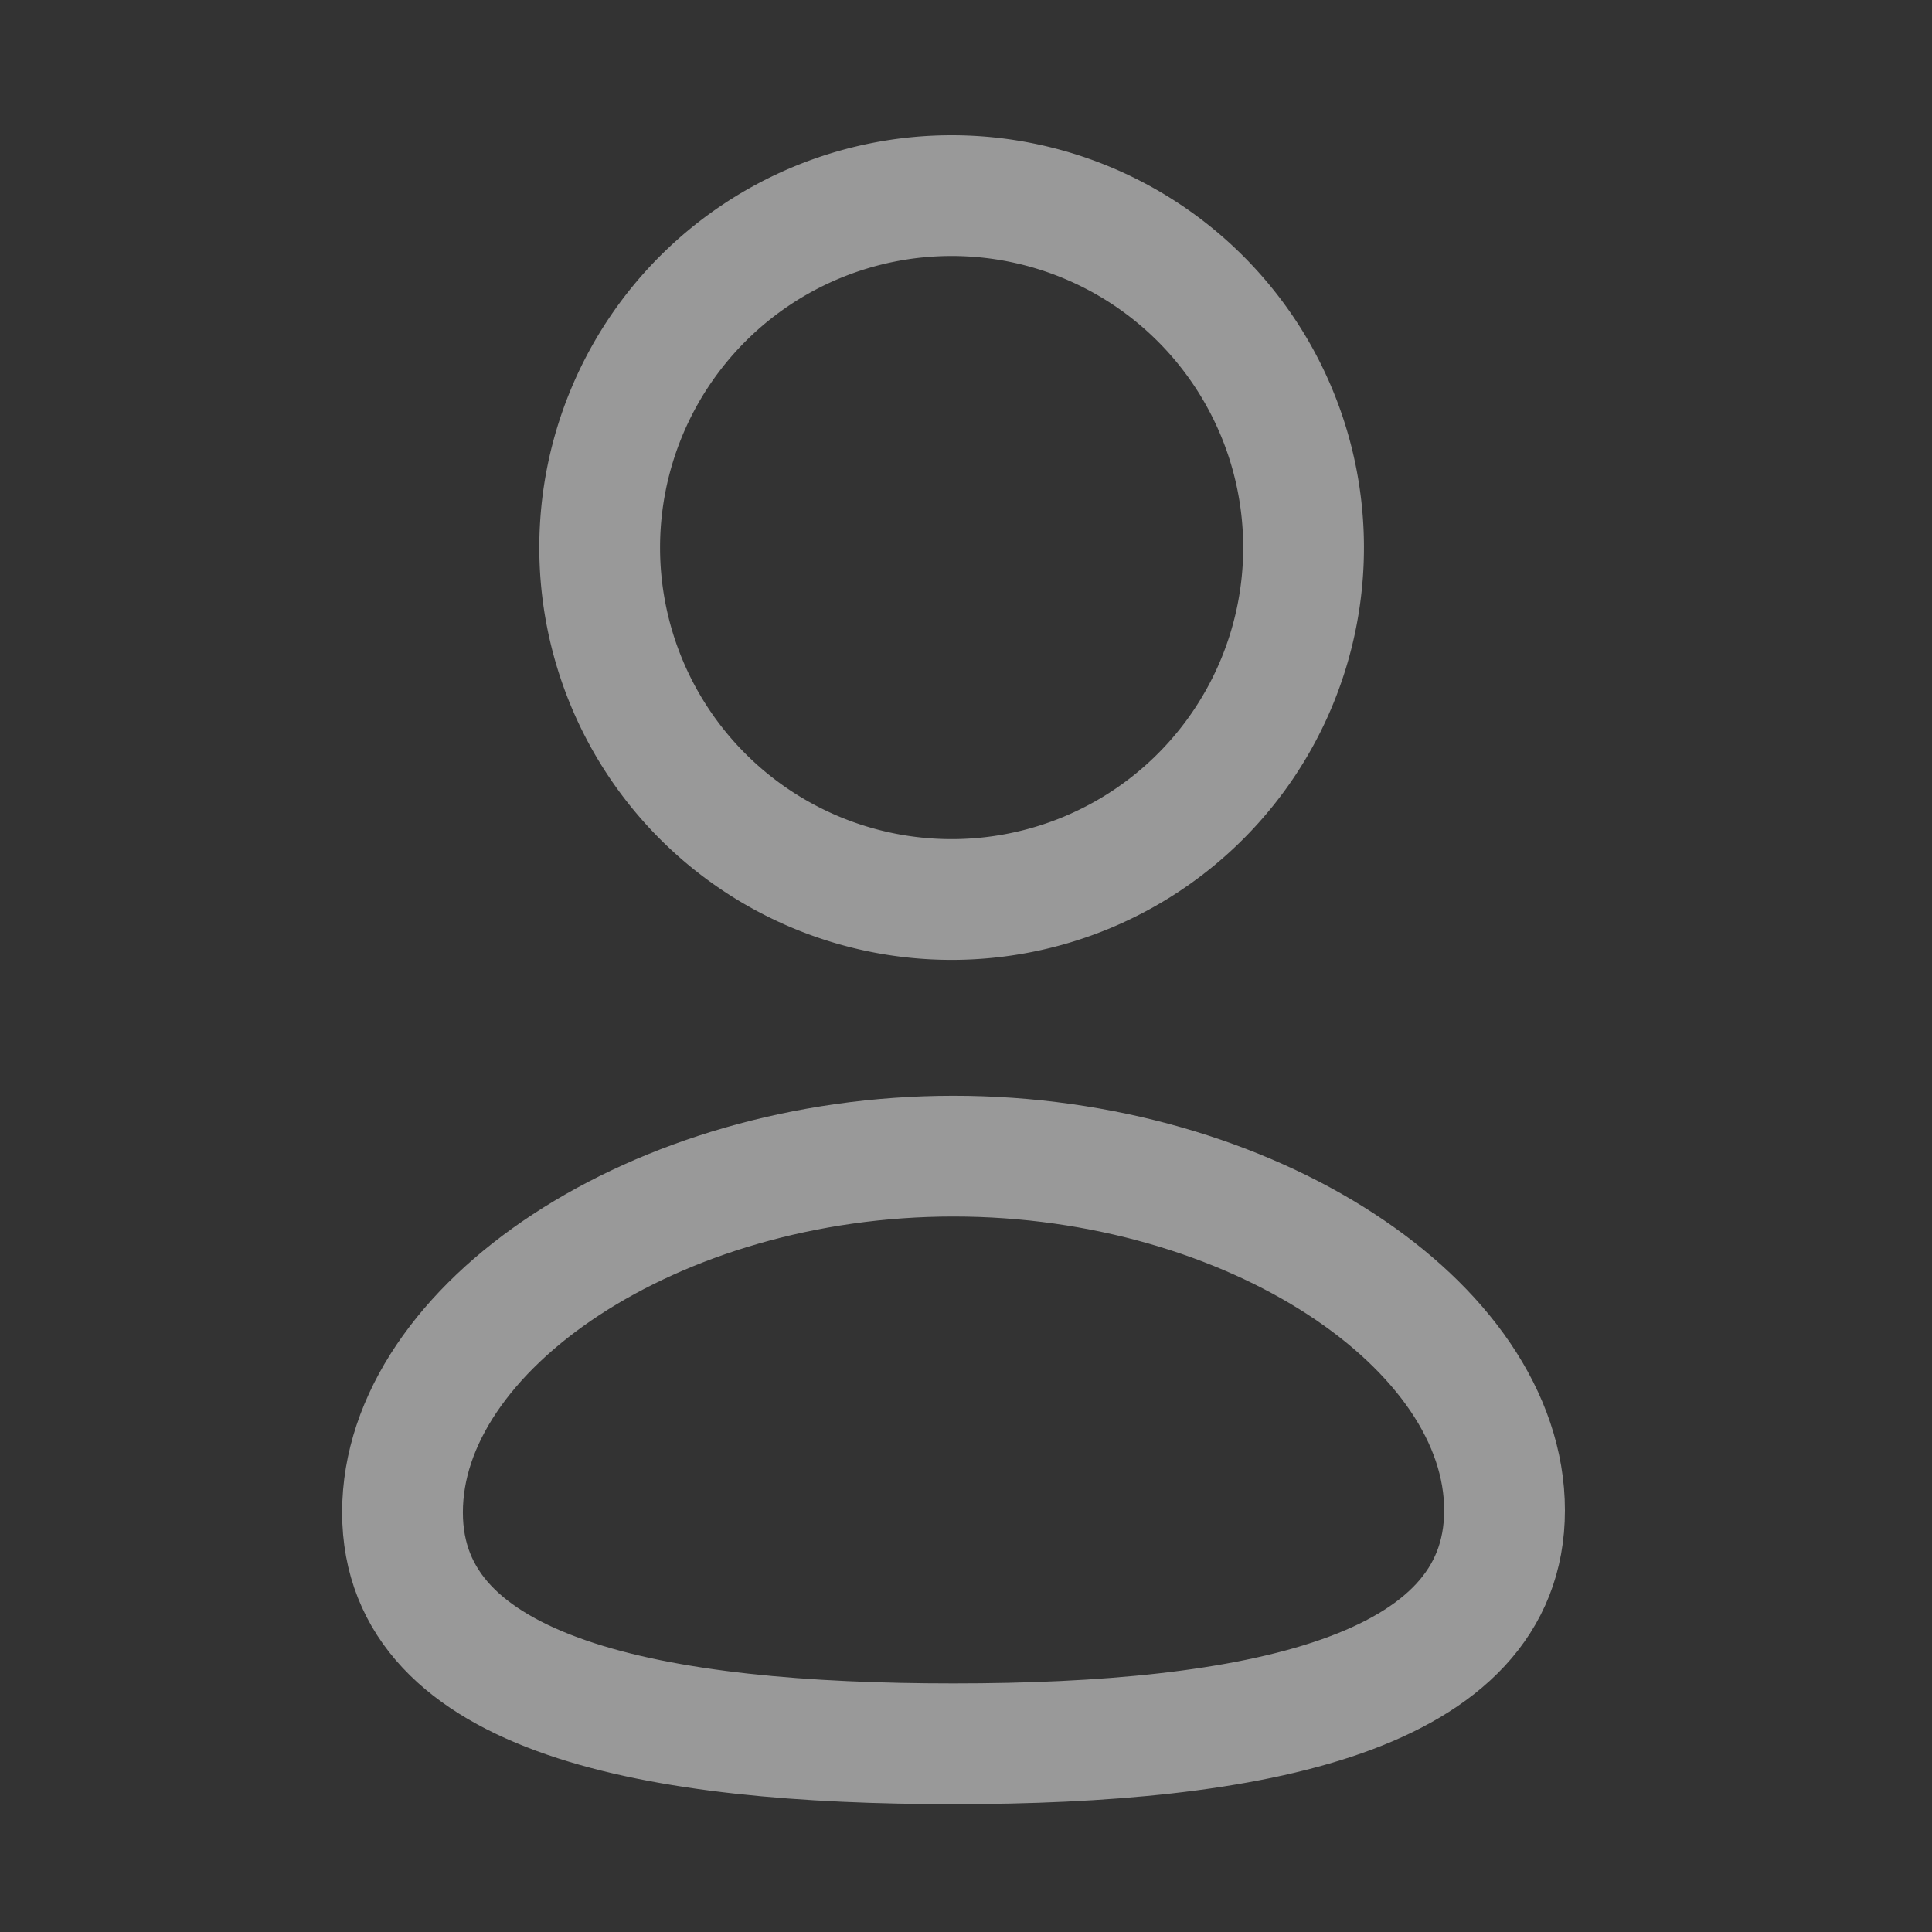
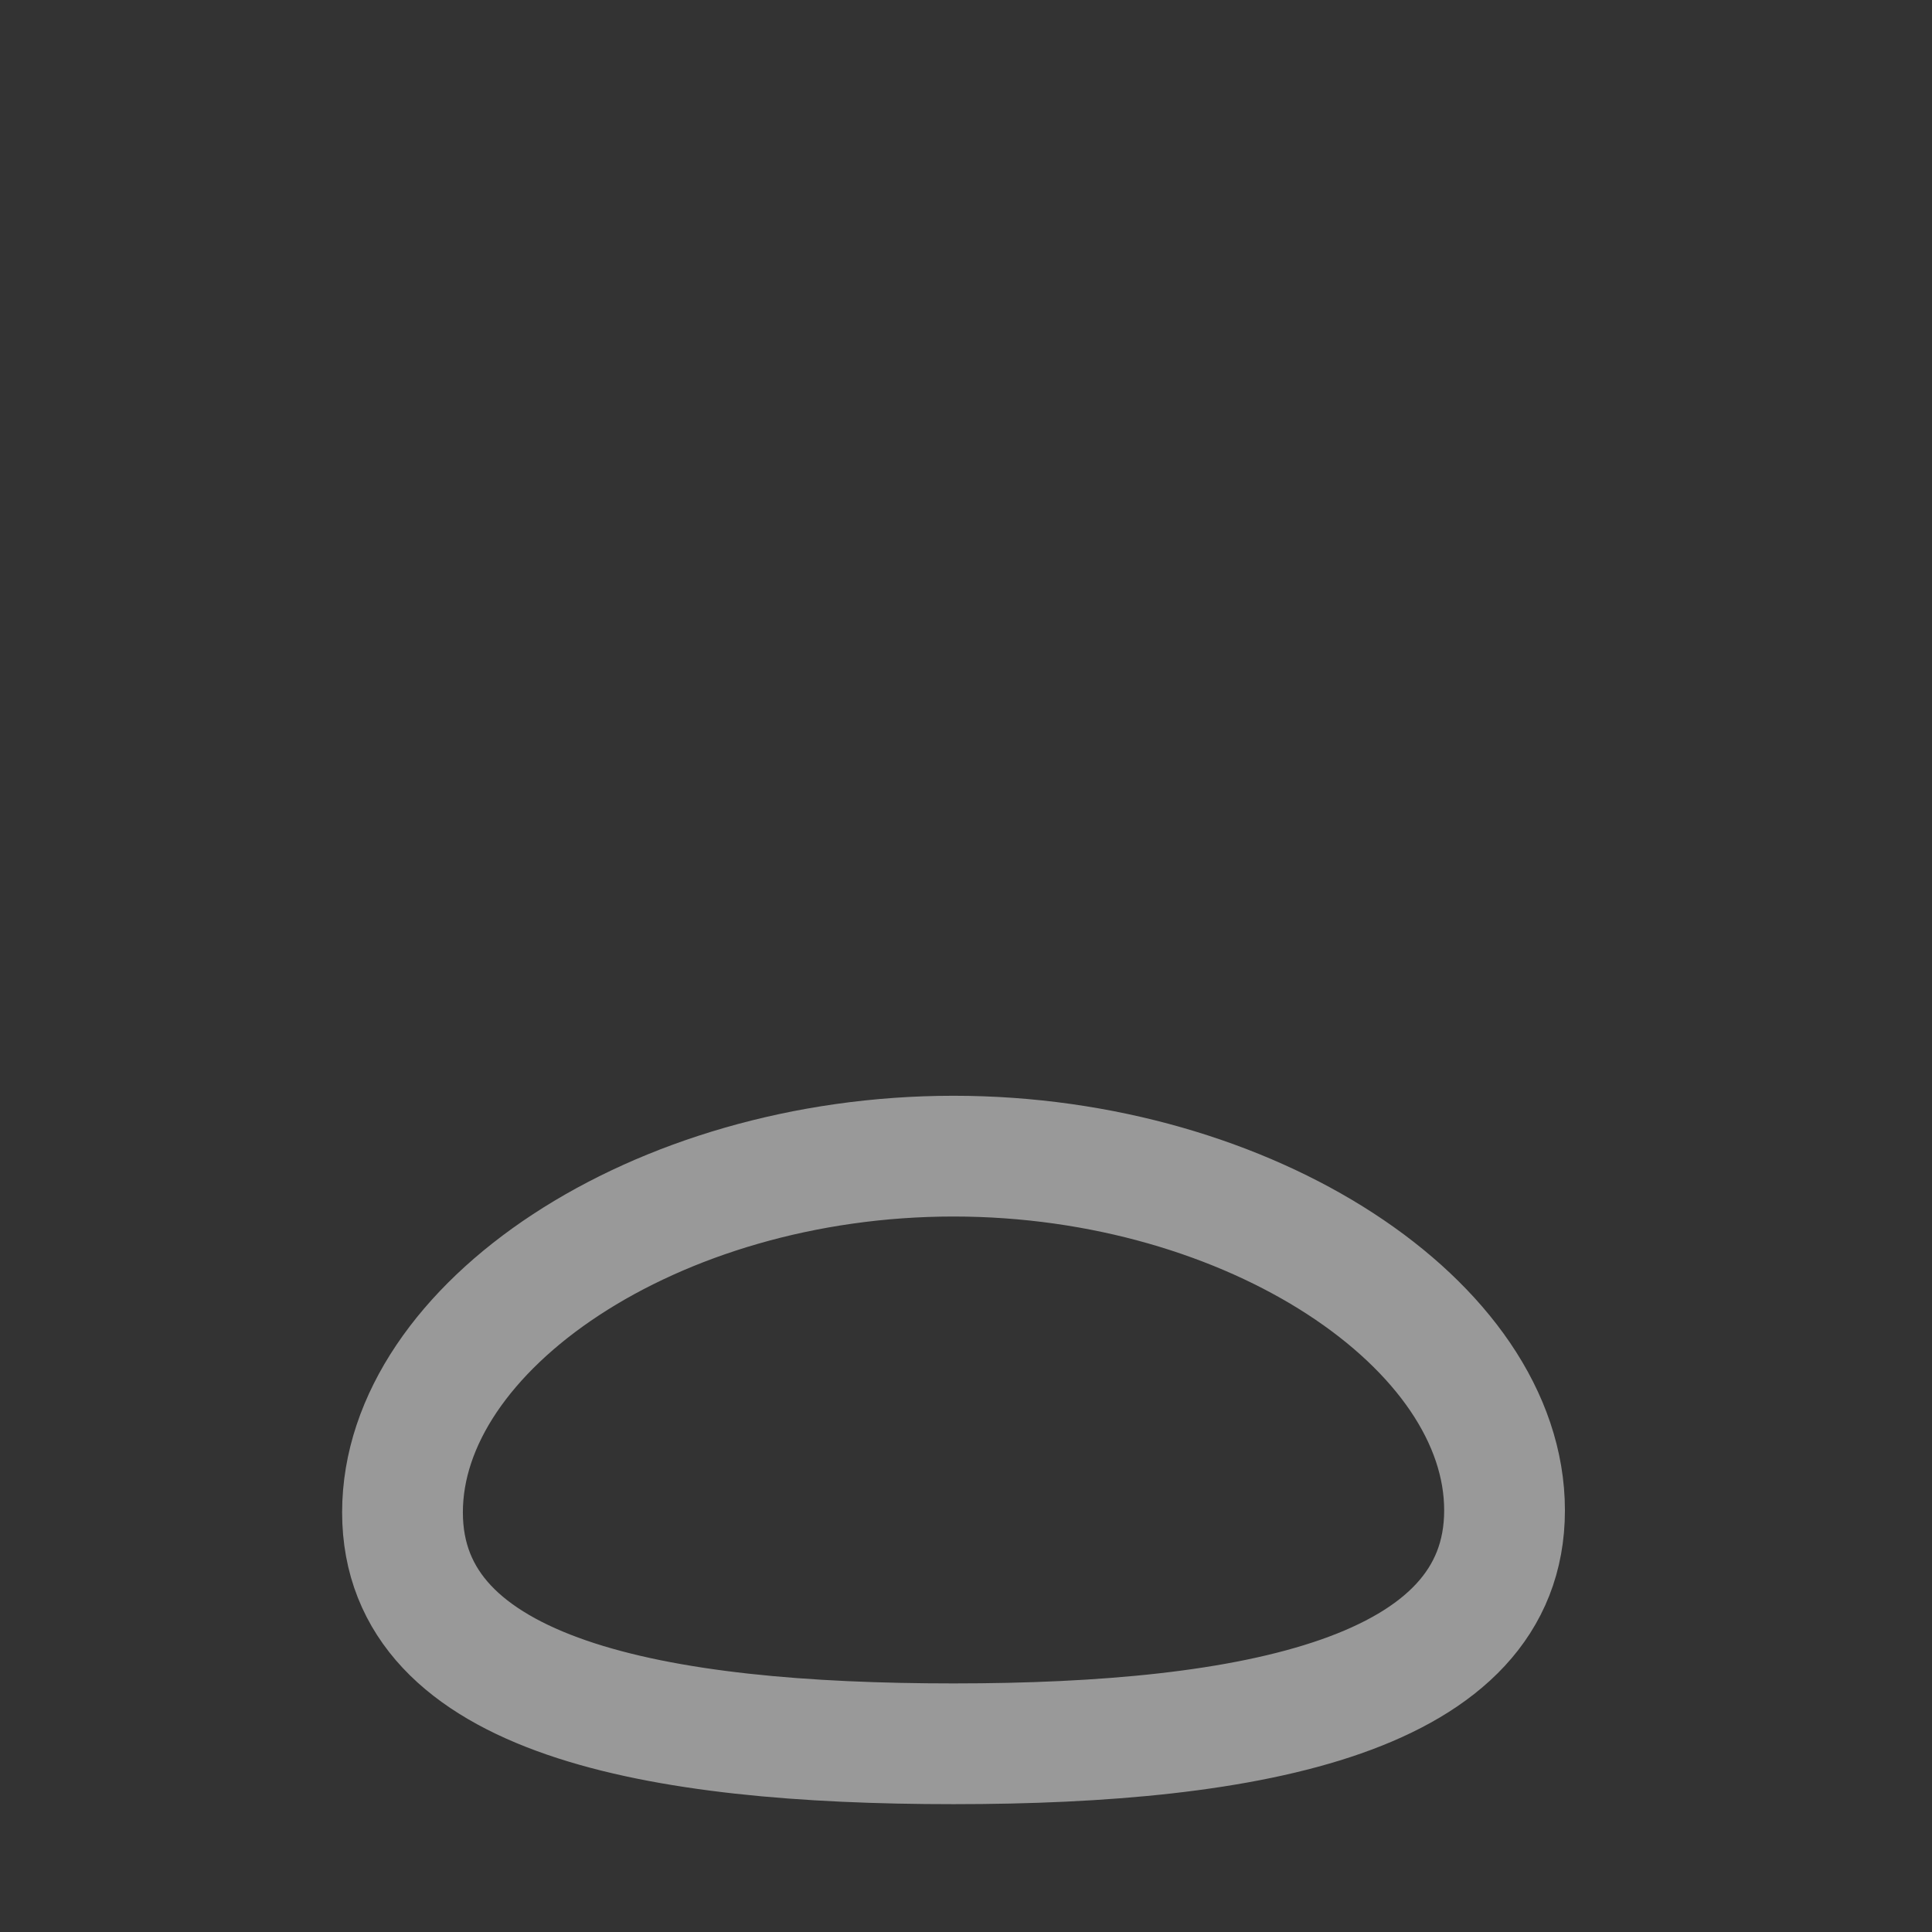
<svg xmlns="http://www.w3.org/2000/svg" id="Iconly_Curved_Profile" data-name="Iconly/Curved/Profile" width="24" height="24" viewBox="0 0 24 24">
  <rect x="0" y="0" width="24" height="24" fill="#333333" stroke="none" />
  <g id="Profile" transform="translate(5 2.4)">
    <path id="Stroke_1" data-name="Stroke 1" d="M6.845,7.3C3.153,7.3,0,6.726,0,4.425S3.133,0,6.845,0c3.692,0,6.845,2.1,6.845,4.4S10.556,7.3,6.845,7.3Z" transform="translate(0 11.962)" fill="none" stroke="rgba(255,255,255,0.5)" stroke-linecap="round" stroke-linejoin="round" stroke-miterlimit="10" stroke-width="1.5" />
-     <path id="Stroke_3" data-name="Stroke 3" d="M4.387,8.774a4.372,4.372,0,1,0-.031,0Z" transform="translate(2.45 0)" fill="none" stroke="rgba(255,255,255,0.5)" stroke-linecap="round" stroke-linejoin="round" stroke-miterlimit="10" stroke-width="1.5" />
  </g>
</svg>